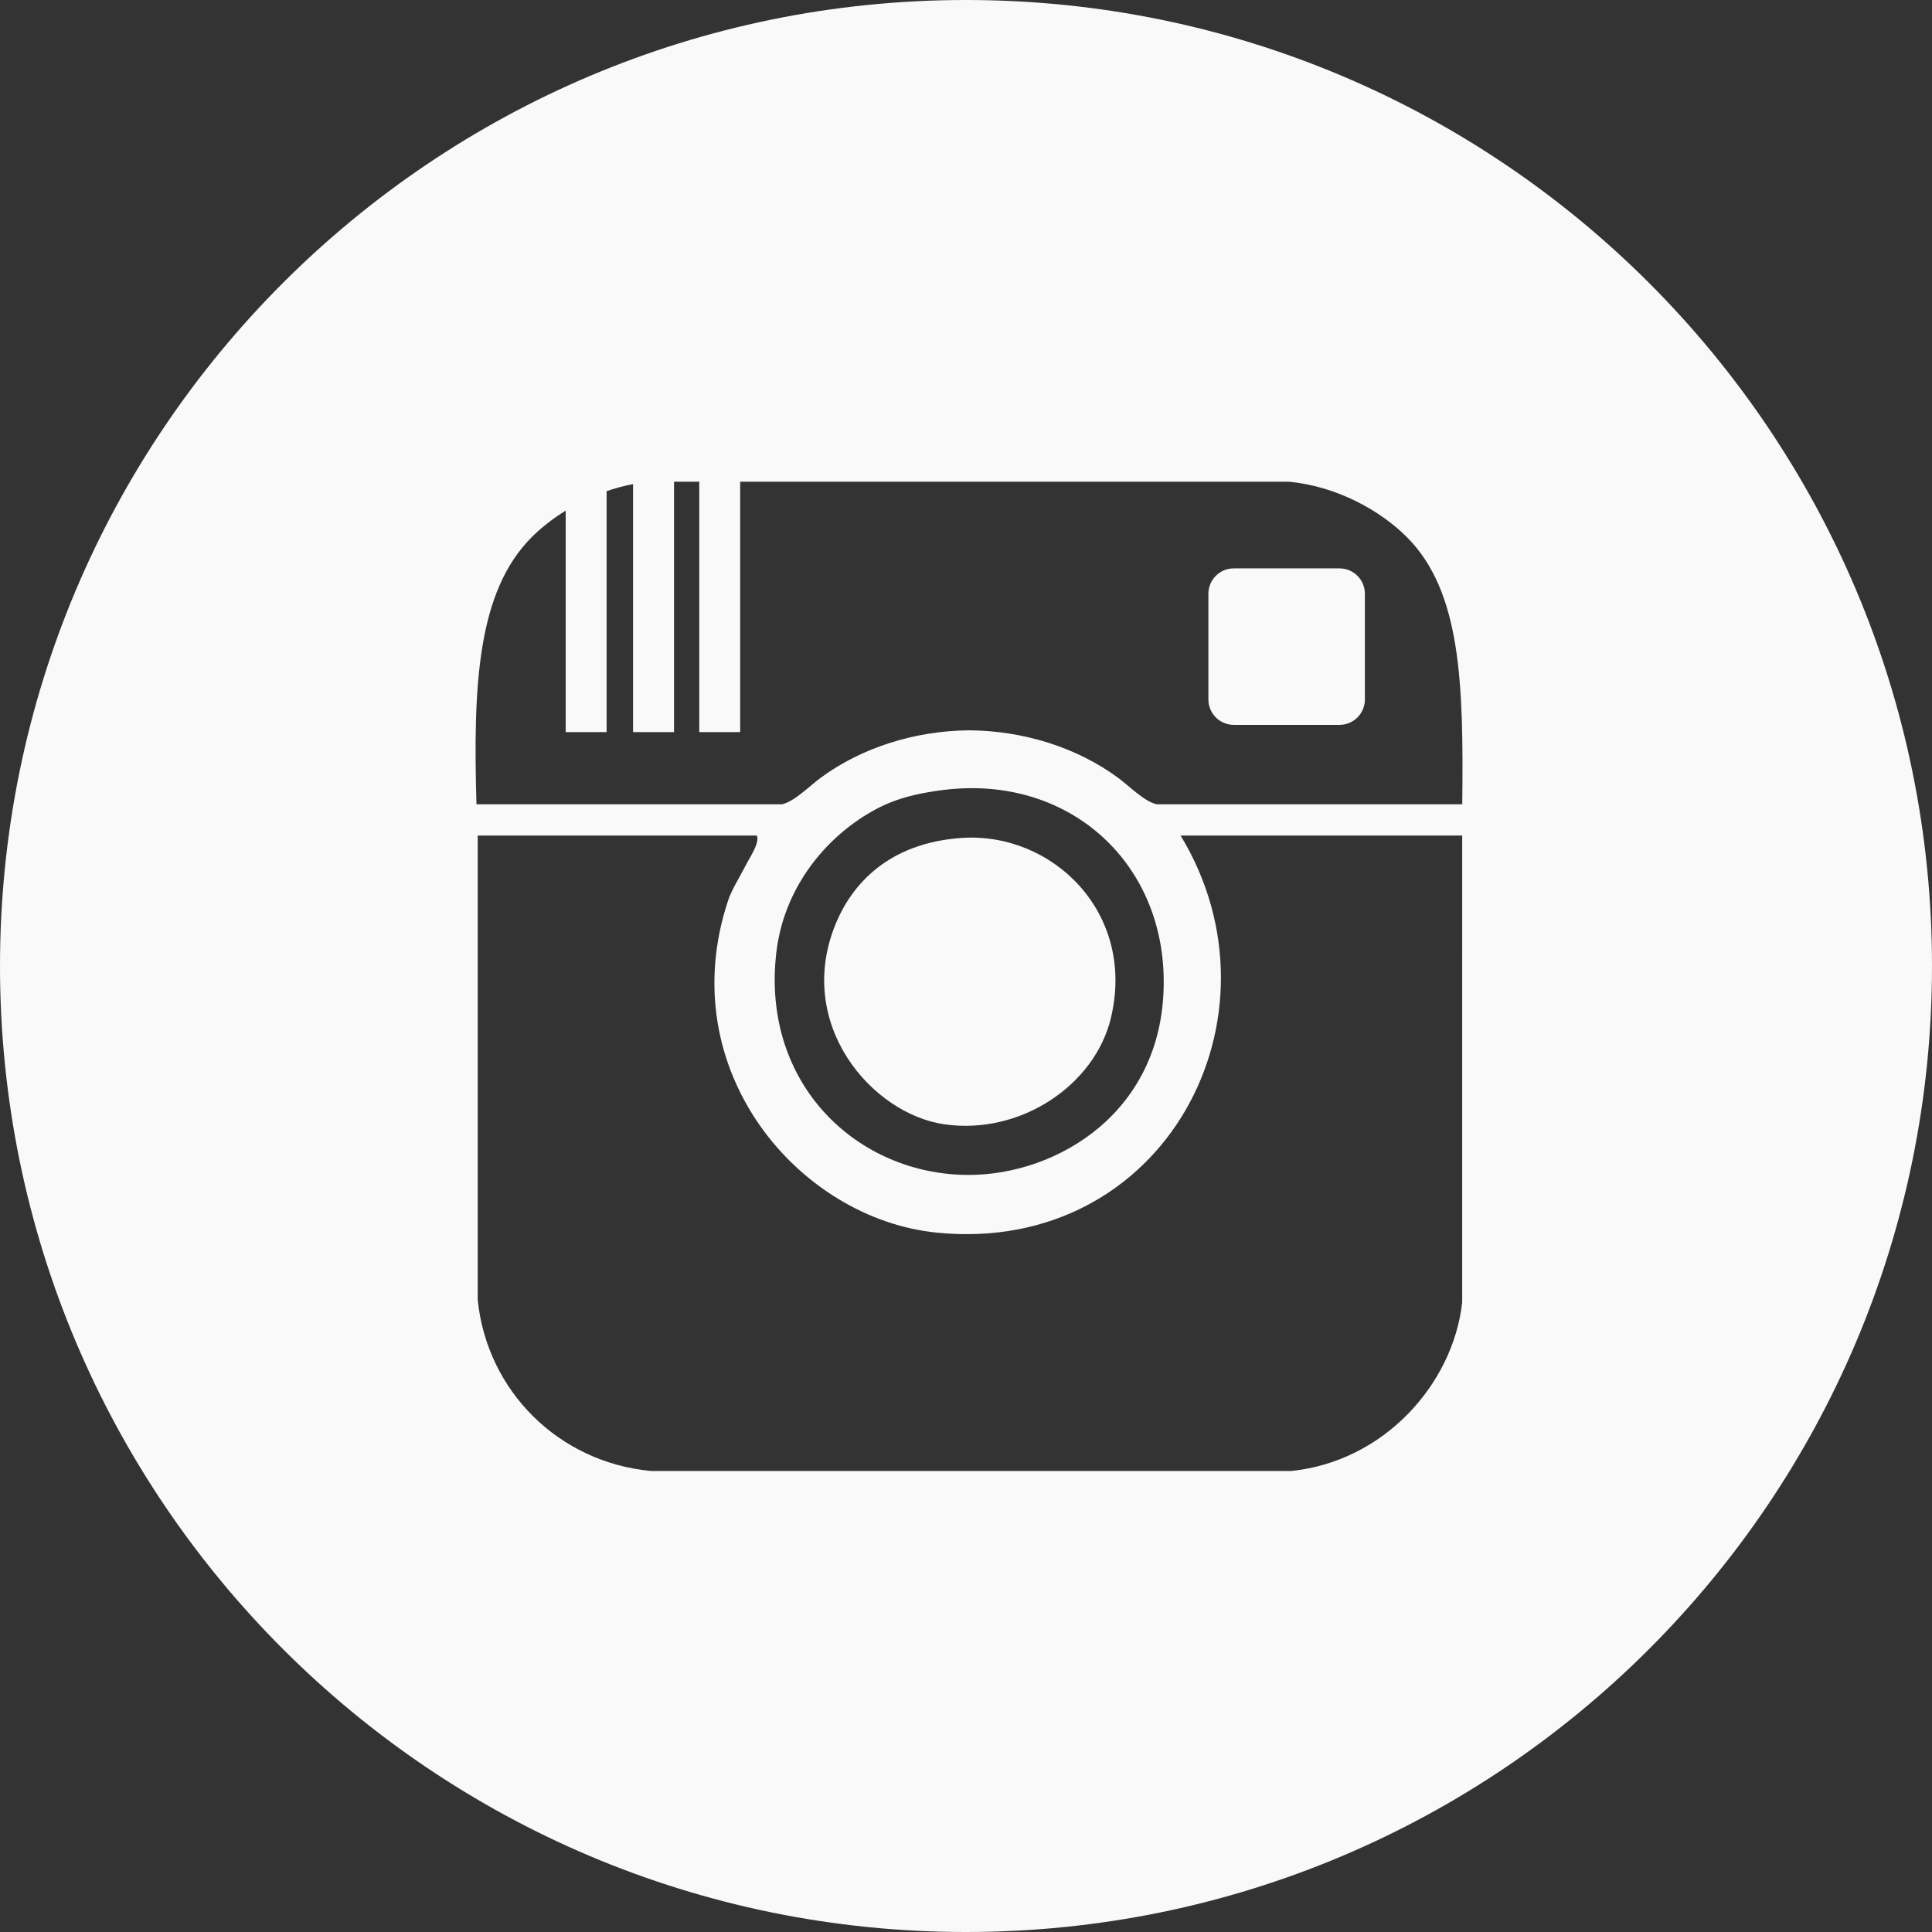
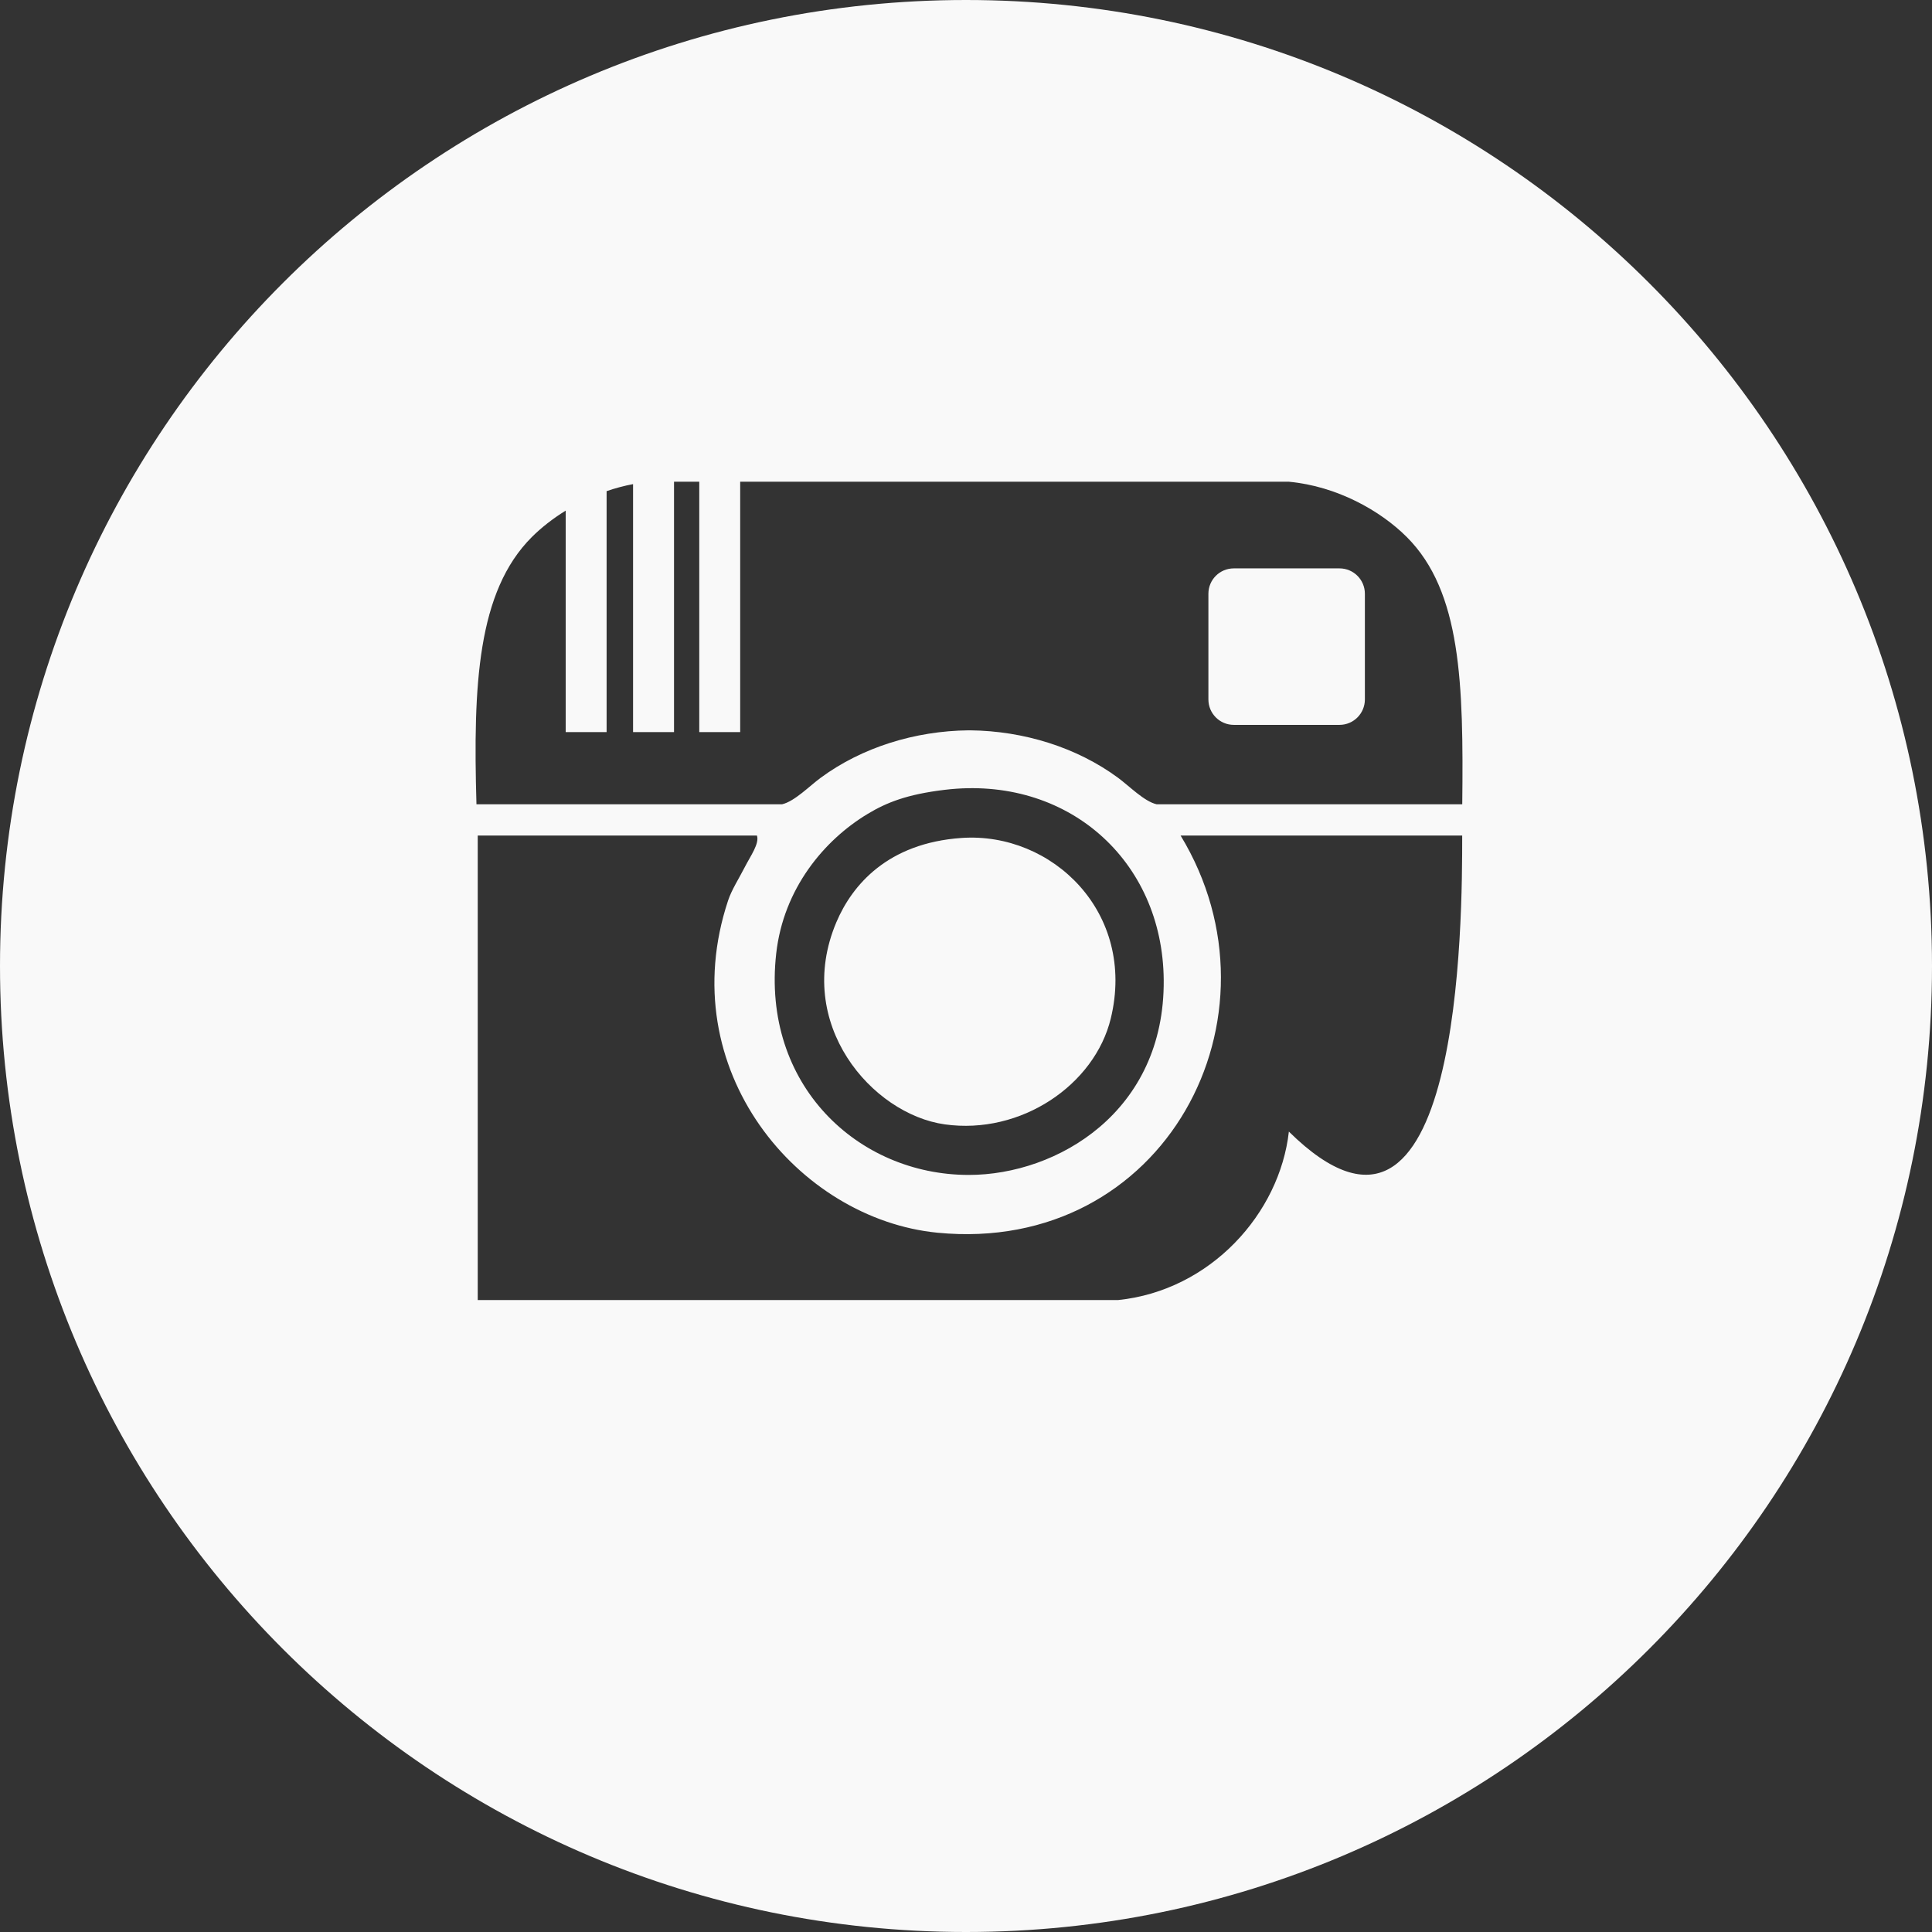
<svg xmlns="http://www.w3.org/2000/svg" version="1.1" id="Layer_1" x="0px" y="0px" width="97.5px" height="97.5px" viewBox="120 2.5 97.5 97.5" enable-background="new 120 2.5 97.5 97.5" xml:space="preserve">
  <rect x="120" y="2.5" width="97.5" height="97.5" fill="#333333" stroke="none" />
-   <path fill="#F9F9F9" d="M168.75,2.5c26.924,0,48.75,21.826,48.75,48.75S195.674,100,168.75,100S120,78.174,120,51.25  S141.826,2.5,168.75,2.5z M193.791,44.667c-4.734,0-9.475,0-14.211,0c5.547,9.138-0.807,21.16-12.269,20.043  c-7.003-0.683-13.409-8.21-10.568-16.763c0.178-0.541,0.56-1.131,0.85-1.7c0.276-0.542,0.741-1.176,0.607-1.58  c-4.657,0-14.091,0-14.091,0v23.442c0.473,4.586,4.079,8.19,8.746,8.625h16.155h16.156c4.675-0.481,8.161-4.373,8.624-8.502  C193.791,68.232,193.791,48.737,193.791,44.667z M167.676,42.359c-1.909,0.229-2.935,0.642-3.888,1.215  c-2.188,1.314-4.248,3.764-4.616,7.045c-0.745,6.623,4.115,11.175,9.718,11.175c4.463,0,9.895-3.188,9.838-9.838  C178.68,45.901,173.848,41.617,167.676,42.359z M176.057,53.896c-0.813,3.353-4.531,5.889-8.381,5.346  c-3.678-0.518-7.632-5.088-5.468-10.202c0.798-1.882,2.596-3.994,6.317-4.252C173.096,44.472,177.352,48.556,176.057,53.896z   M190.998,29.605c-1.339-1.34-3.531-2.568-5.951-2.794H168.94h-0.045h-11.541v12.635h-2.065V26.811h-1.274v12.635h-2.067V26.931  c-0.457,0.087-0.905,0.207-1.335,0.355v12.159h-2.065V28.269c-0.657,0.406-1.237,0.863-1.71,1.335  c-2.747,2.747-2.967,7.471-2.793,13.484h15.427c0.626-0.146,1.377-0.918,1.944-1.336c2.079-1.531,4.752-2.366,7.465-2.395h0.077  c2.713,0.029,5.388,0.864,7.466,2.395c0.567,0.418,1.316,1.19,1.942,1.336h15.428C193.861,37.015,193.746,32.352,190.998,29.605z   M188.88,37.799c0,0.708-0.573,1.282-1.28,1.282h-5.336c-0.707,0-1.281-0.574-1.281-1.282v-5.335c0-0.708,0.574-1.28,1.281-1.28  h5.336c0.707,0,1.28,0.573,1.28,1.28V37.799z" />
+   <path fill="#F9F9F9" d="M168.75,2.5c26.924,0,48.75,21.826,48.75,48.75S195.674,100,168.75,100S120,78.174,120,51.25  S141.826,2.5,168.75,2.5z M193.791,44.667c-4.734,0-9.475,0-14.211,0c5.547,9.138-0.807,21.16-12.269,20.043  c-7.003-0.683-13.409-8.21-10.568-16.763c0.178-0.541,0.56-1.131,0.85-1.7c0.276-0.542,0.741-1.176,0.607-1.58  c-4.657,0-14.091,0-14.091,0v23.442h16.155h16.156c4.675-0.481,8.161-4.373,8.624-8.502  C193.791,68.232,193.791,48.737,193.791,44.667z M167.676,42.359c-1.909,0.229-2.935,0.642-3.888,1.215  c-2.188,1.314-4.248,3.764-4.616,7.045c-0.745,6.623,4.115,11.175,9.718,11.175c4.463,0,9.895-3.188,9.838-9.838  C178.68,45.901,173.848,41.617,167.676,42.359z M176.057,53.896c-0.813,3.353-4.531,5.889-8.381,5.346  c-3.678-0.518-7.632-5.088-5.468-10.202c0.798-1.882,2.596-3.994,6.317-4.252C173.096,44.472,177.352,48.556,176.057,53.896z   M190.998,29.605c-1.339-1.34-3.531-2.568-5.951-2.794H168.94h-0.045h-11.541v12.635h-2.065V26.811h-1.274v12.635h-2.067V26.931  c-0.457,0.087-0.905,0.207-1.335,0.355v12.159h-2.065V28.269c-0.657,0.406-1.237,0.863-1.71,1.335  c-2.747,2.747-2.967,7.471-2.793,13.484h15.427c0.626-0.146,1.377-0.918,1.944-1.336c2.079-1.531,4.752-2.366,7.465-2.395h0.077  c2.713,0.029,5.388,0.864,7.466,2.395c0.567,0.418,1.316,1.19,1.942,1.336h15.428C193.861,37.015,193.746,32.352,190.998,29.605z   M188.88,37.799c0,0.708-0.573,1.282-1.28,1.282h-5.336c-0.707,0-1.281-0.574-1.281-1.282v-5.335c0-0.708,0.574-1.28,1.281-1.28  h5.336c0.707,0,1.28,0.573,1.28,1.28V37.799z" />
</svg>